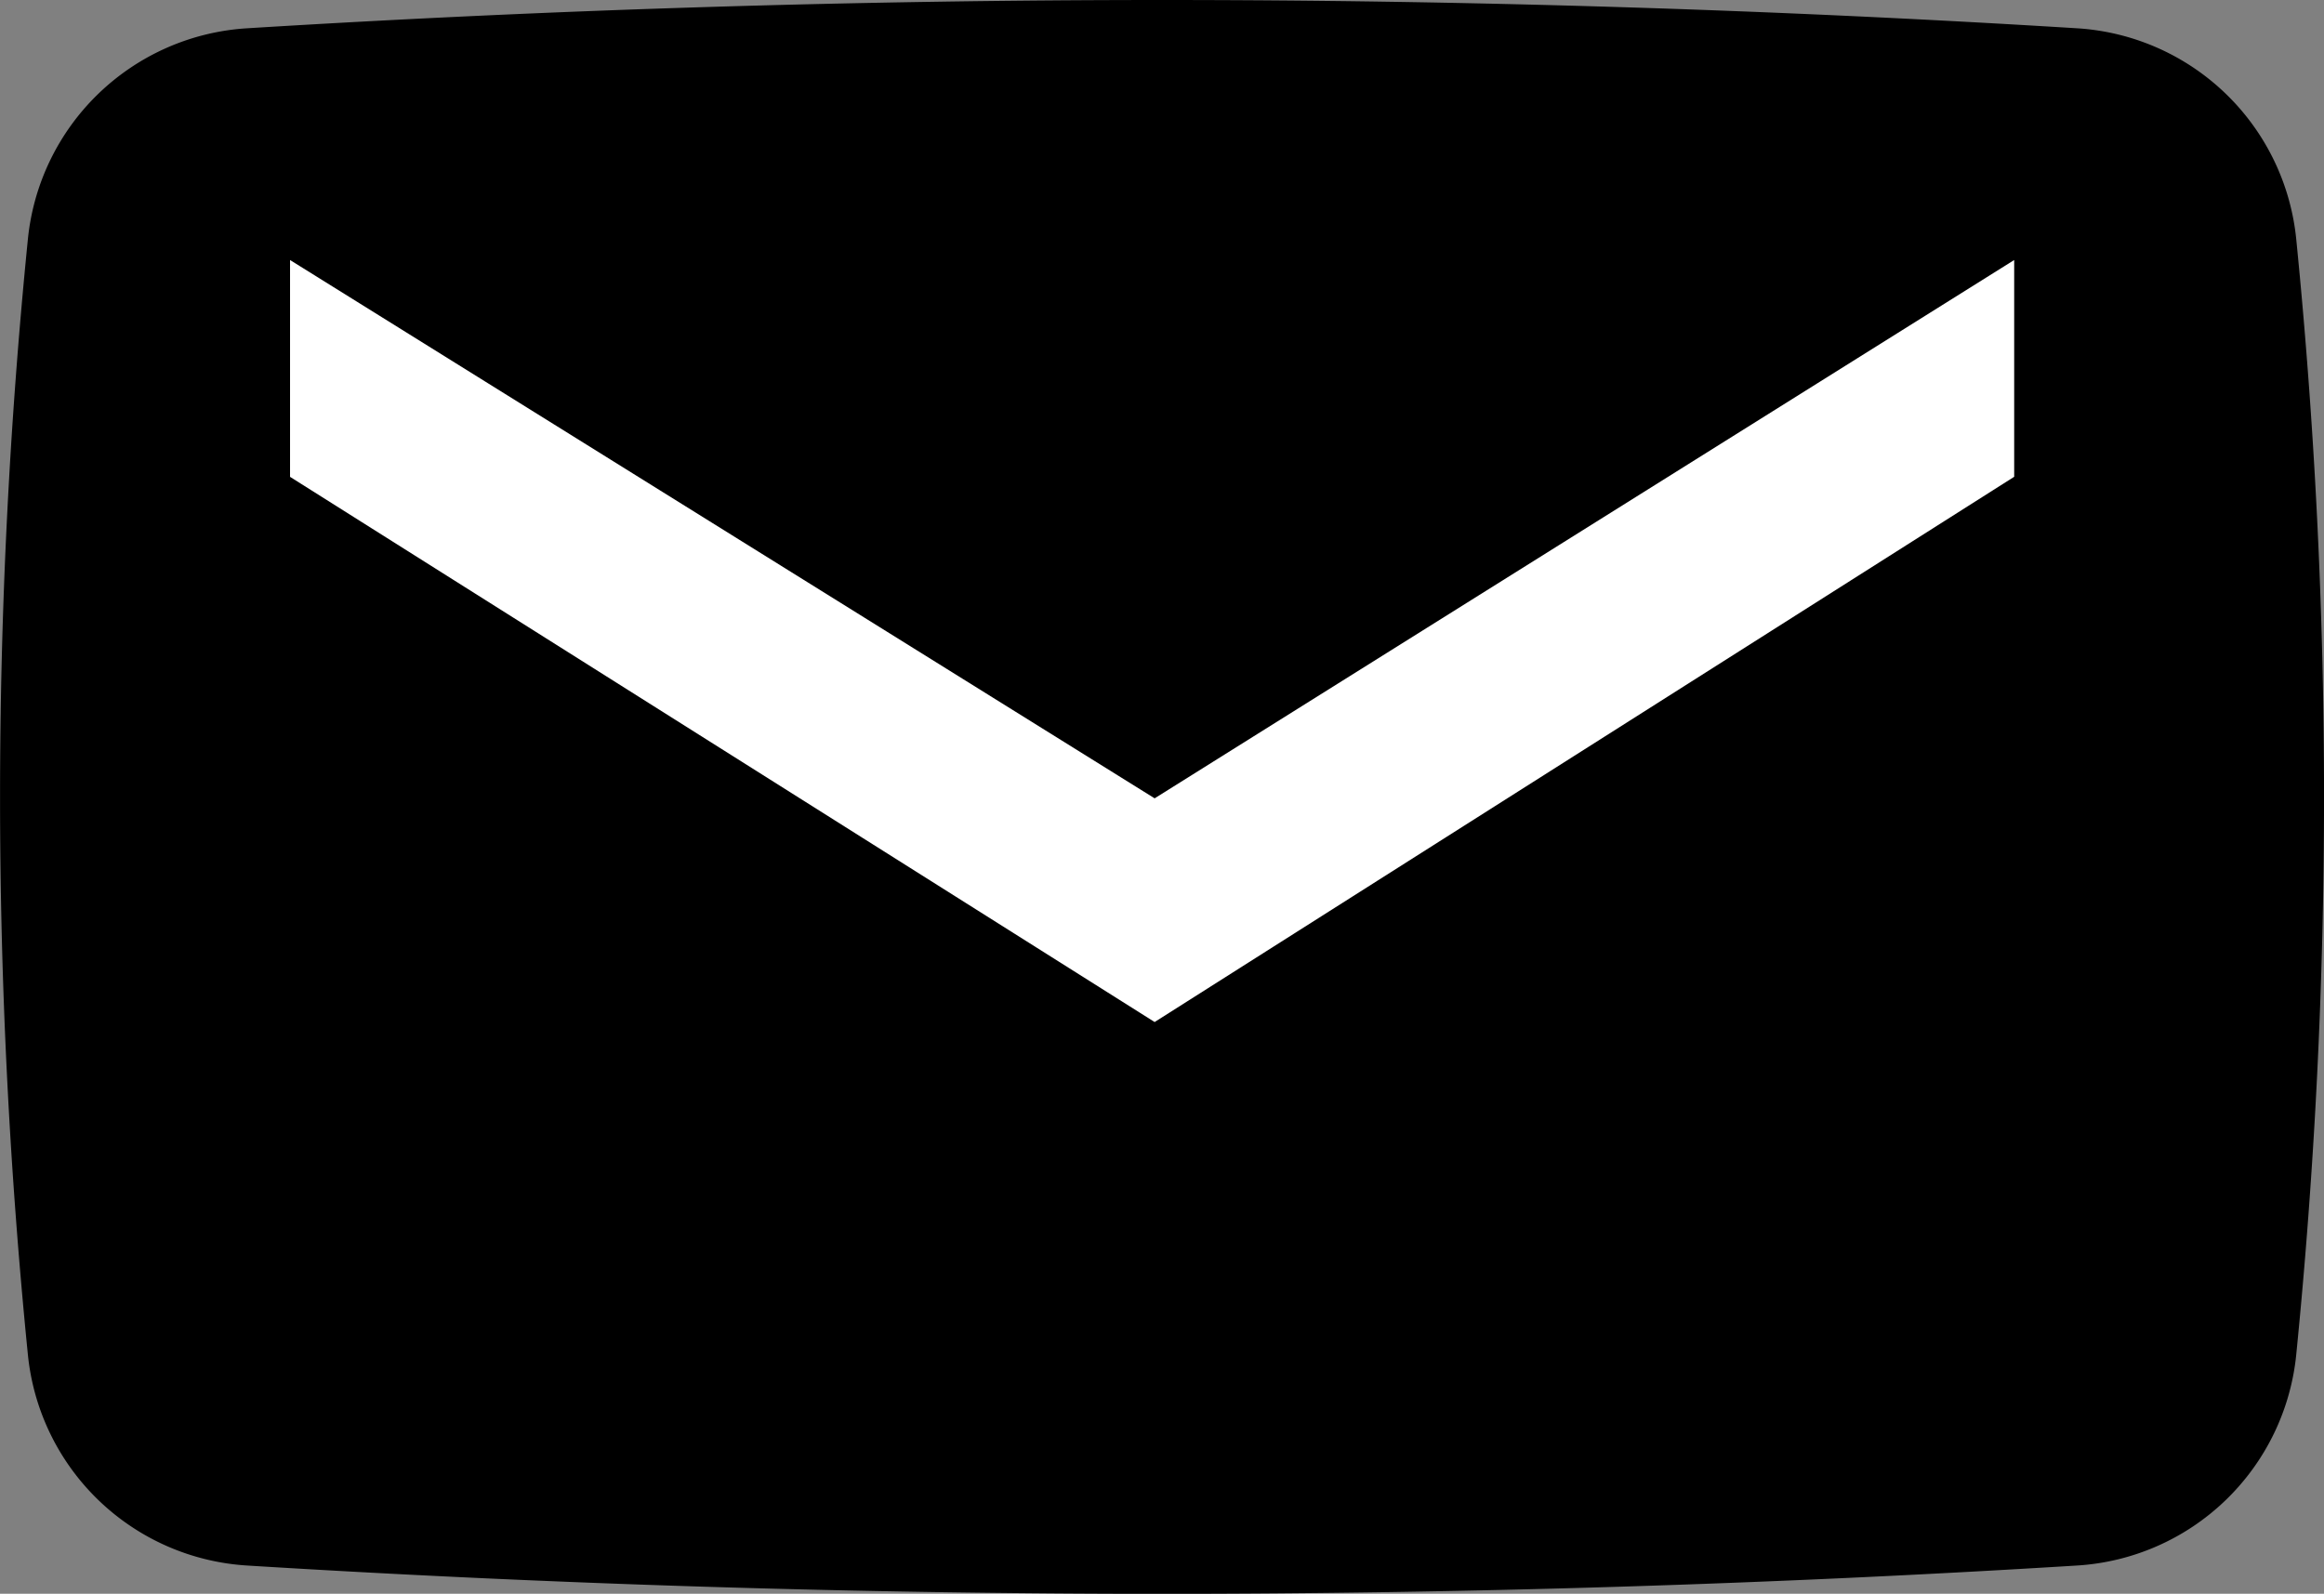
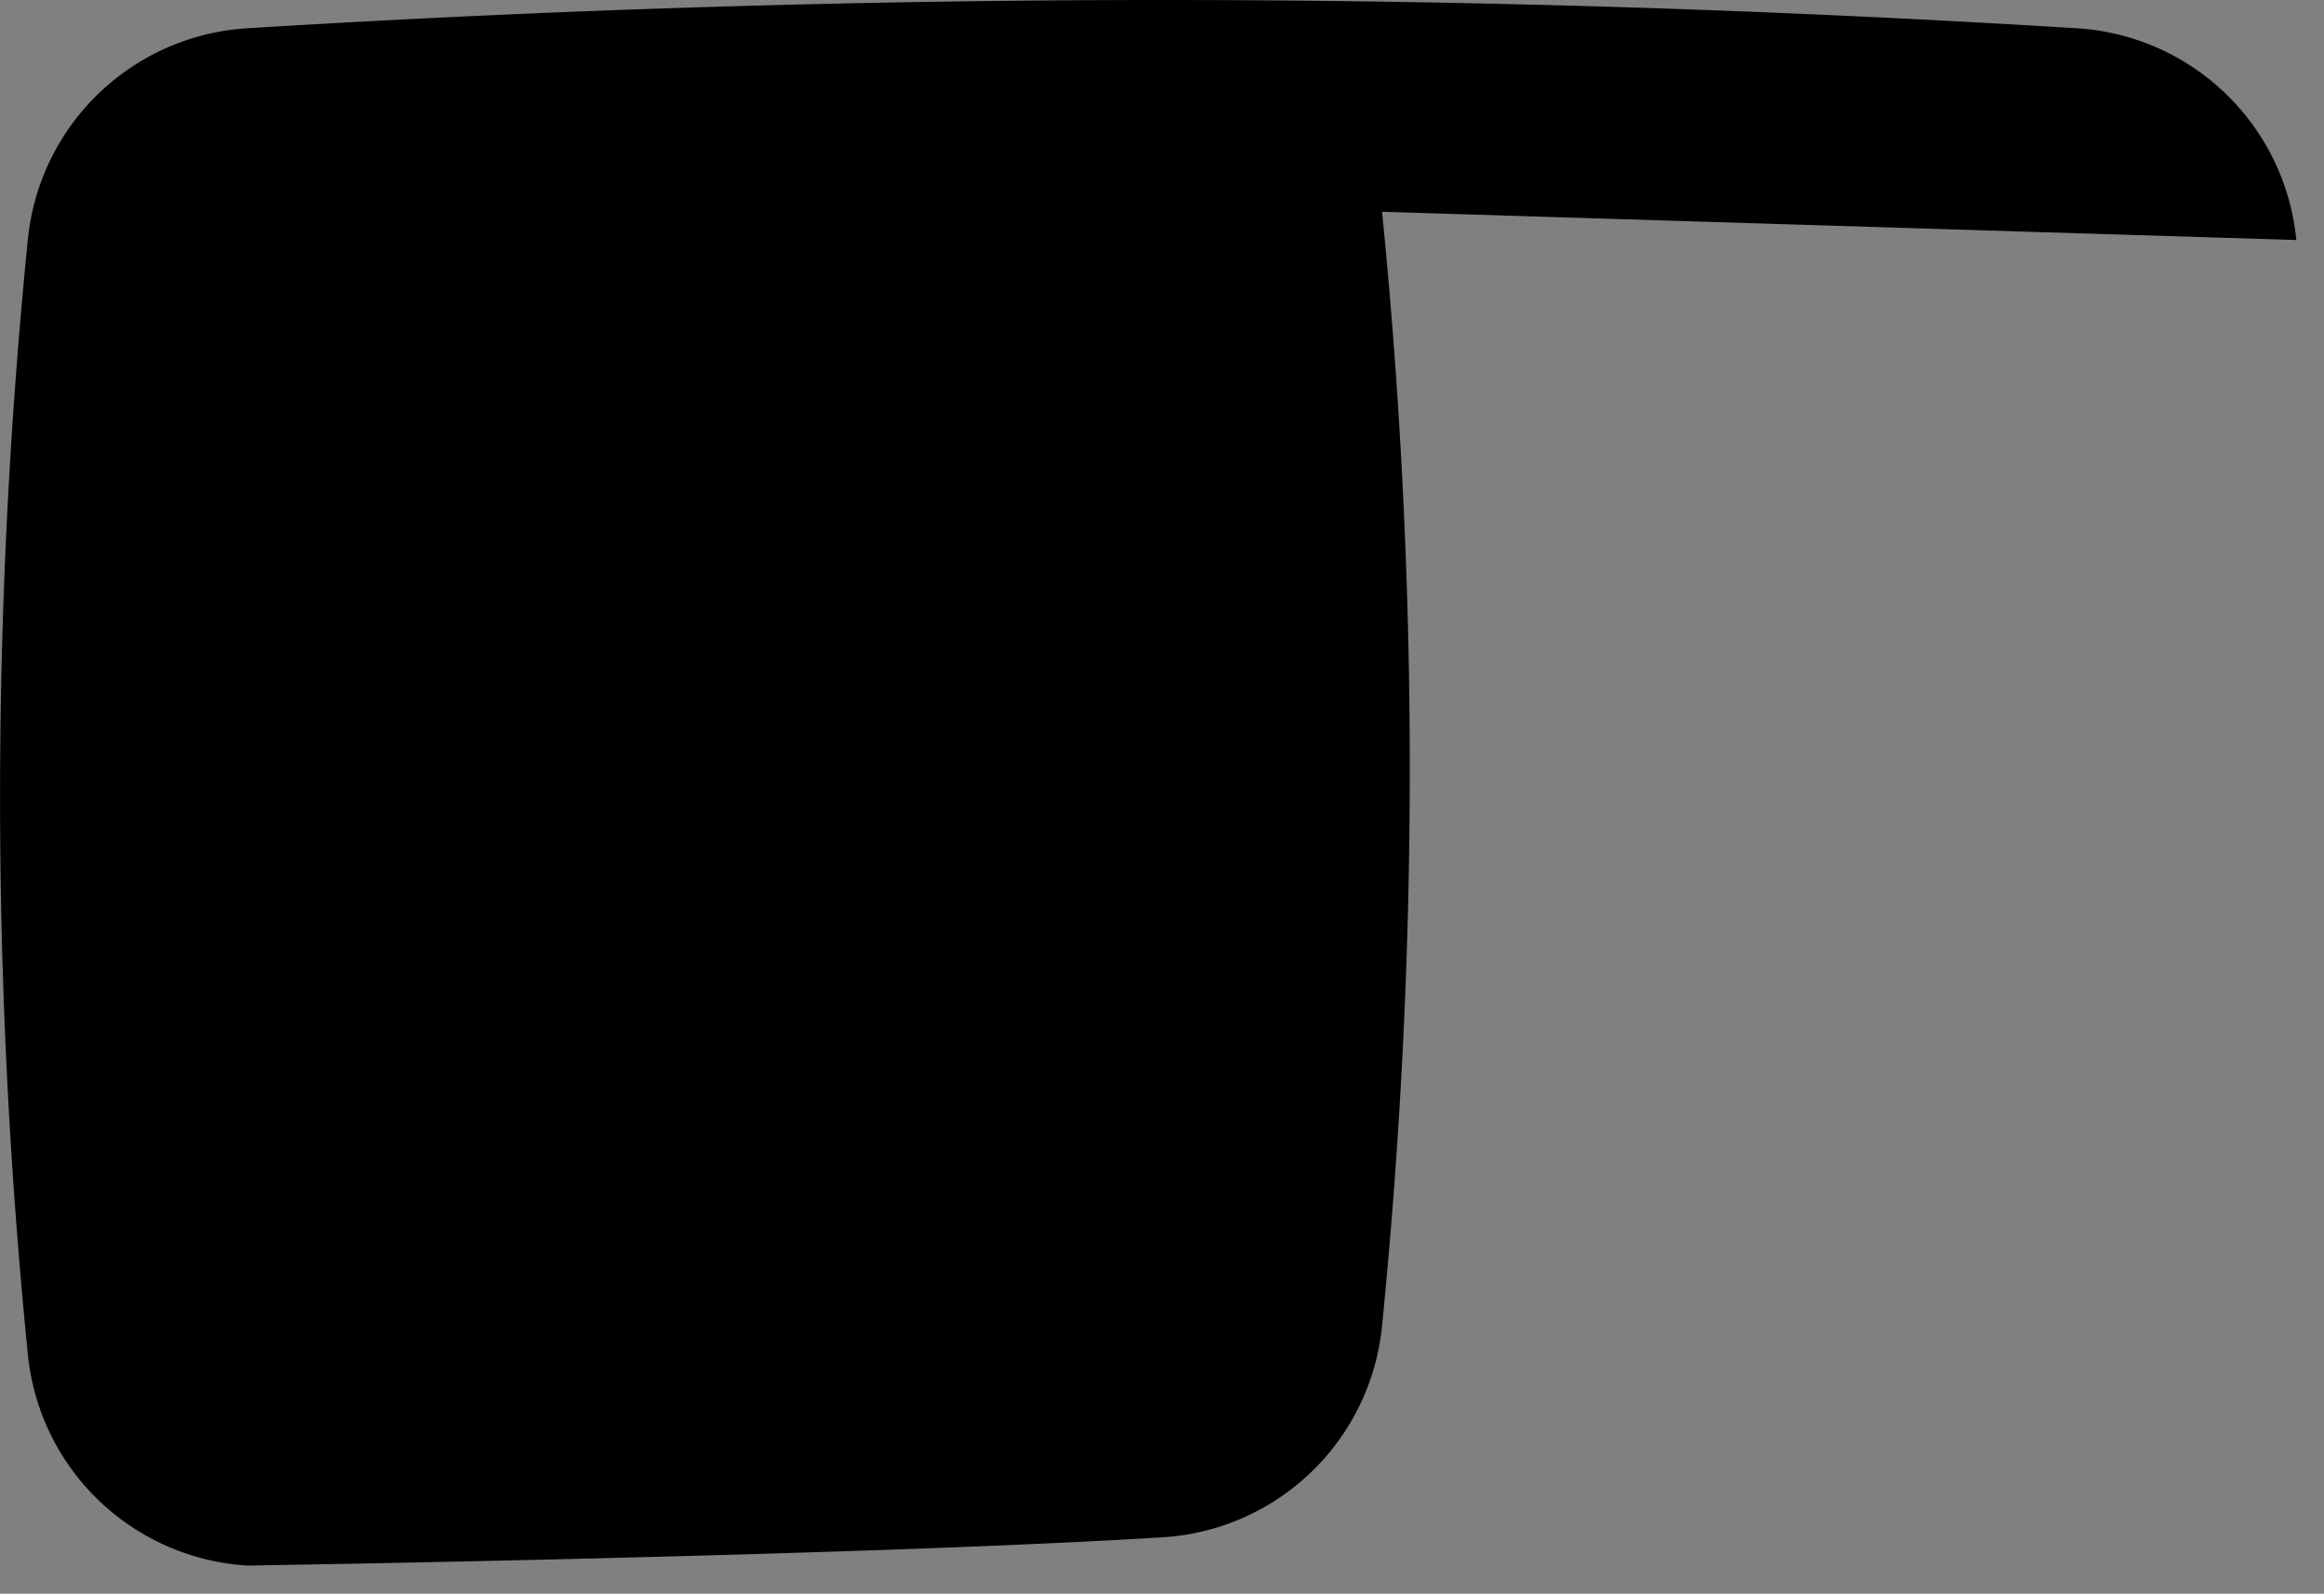
<svg xmlns="http://www.w3.org/2000/svg" width="36.449" height="25" viewBox="0 0 36.449 25">
  <rect x="0" y="0" width="36.449" height="25" fill="#808080" stroke="none" />
  <g id="email_black_48dp" transform="translate(2.93 -5.21)">
-     <path id="パス_3263" data-name="パス 3263" d="M112.755,45.838a3.682,3.682,0,0,0-3.45-3.322c-4.753-.294-9.578-.443-14.34-.443s-9.586.149-14.339.443a3.682,3.682,0,0,0-3.45,3.322,87.914,87.914,0,0,0,0,17.471,3.682,3.682,0,0,0,3.45,3.322c4.753.294,9.578.443,14.339.443s9.587-.149,14.34-.443a3.682,3.682,0,0,0,3.45-3.322,88.027,88.027,0,0,0,0-17.471M110,63.033h0" transform="translate(-79.67 -36.863)" />
-     <path id="パス_3264" data-name="パス 3264" d="M4.41,6.422l13.56,8.444L31.451,6.422v3.4L17.97,18.375,4.41,9.823Z" transform="translate(-2.791 2.867)" fill="#fff" />
+     <path id="パス_3263" data-name="パス 3263" d="M112.755,45.838a3.682,3.682,0,0,0-3.45-3.322c-4.753-.294-9.578-.443-14.34-.443s-9.586.149-14.339.443a3.682,3.682,0,0,0-3.45,3.322,87.914,87.914,0,0,0,0,17.471,3.682,3.682,0,0,0,3.45,3.322s9.587-.149,14.34-.443a3.682,3.682,0,0,0,3.45-3.322,88.027,88.027,0,0,0,0-17.471M110,63.033h0" transform="translate(-79.67 -36.863)" />
  </g>
</svg>